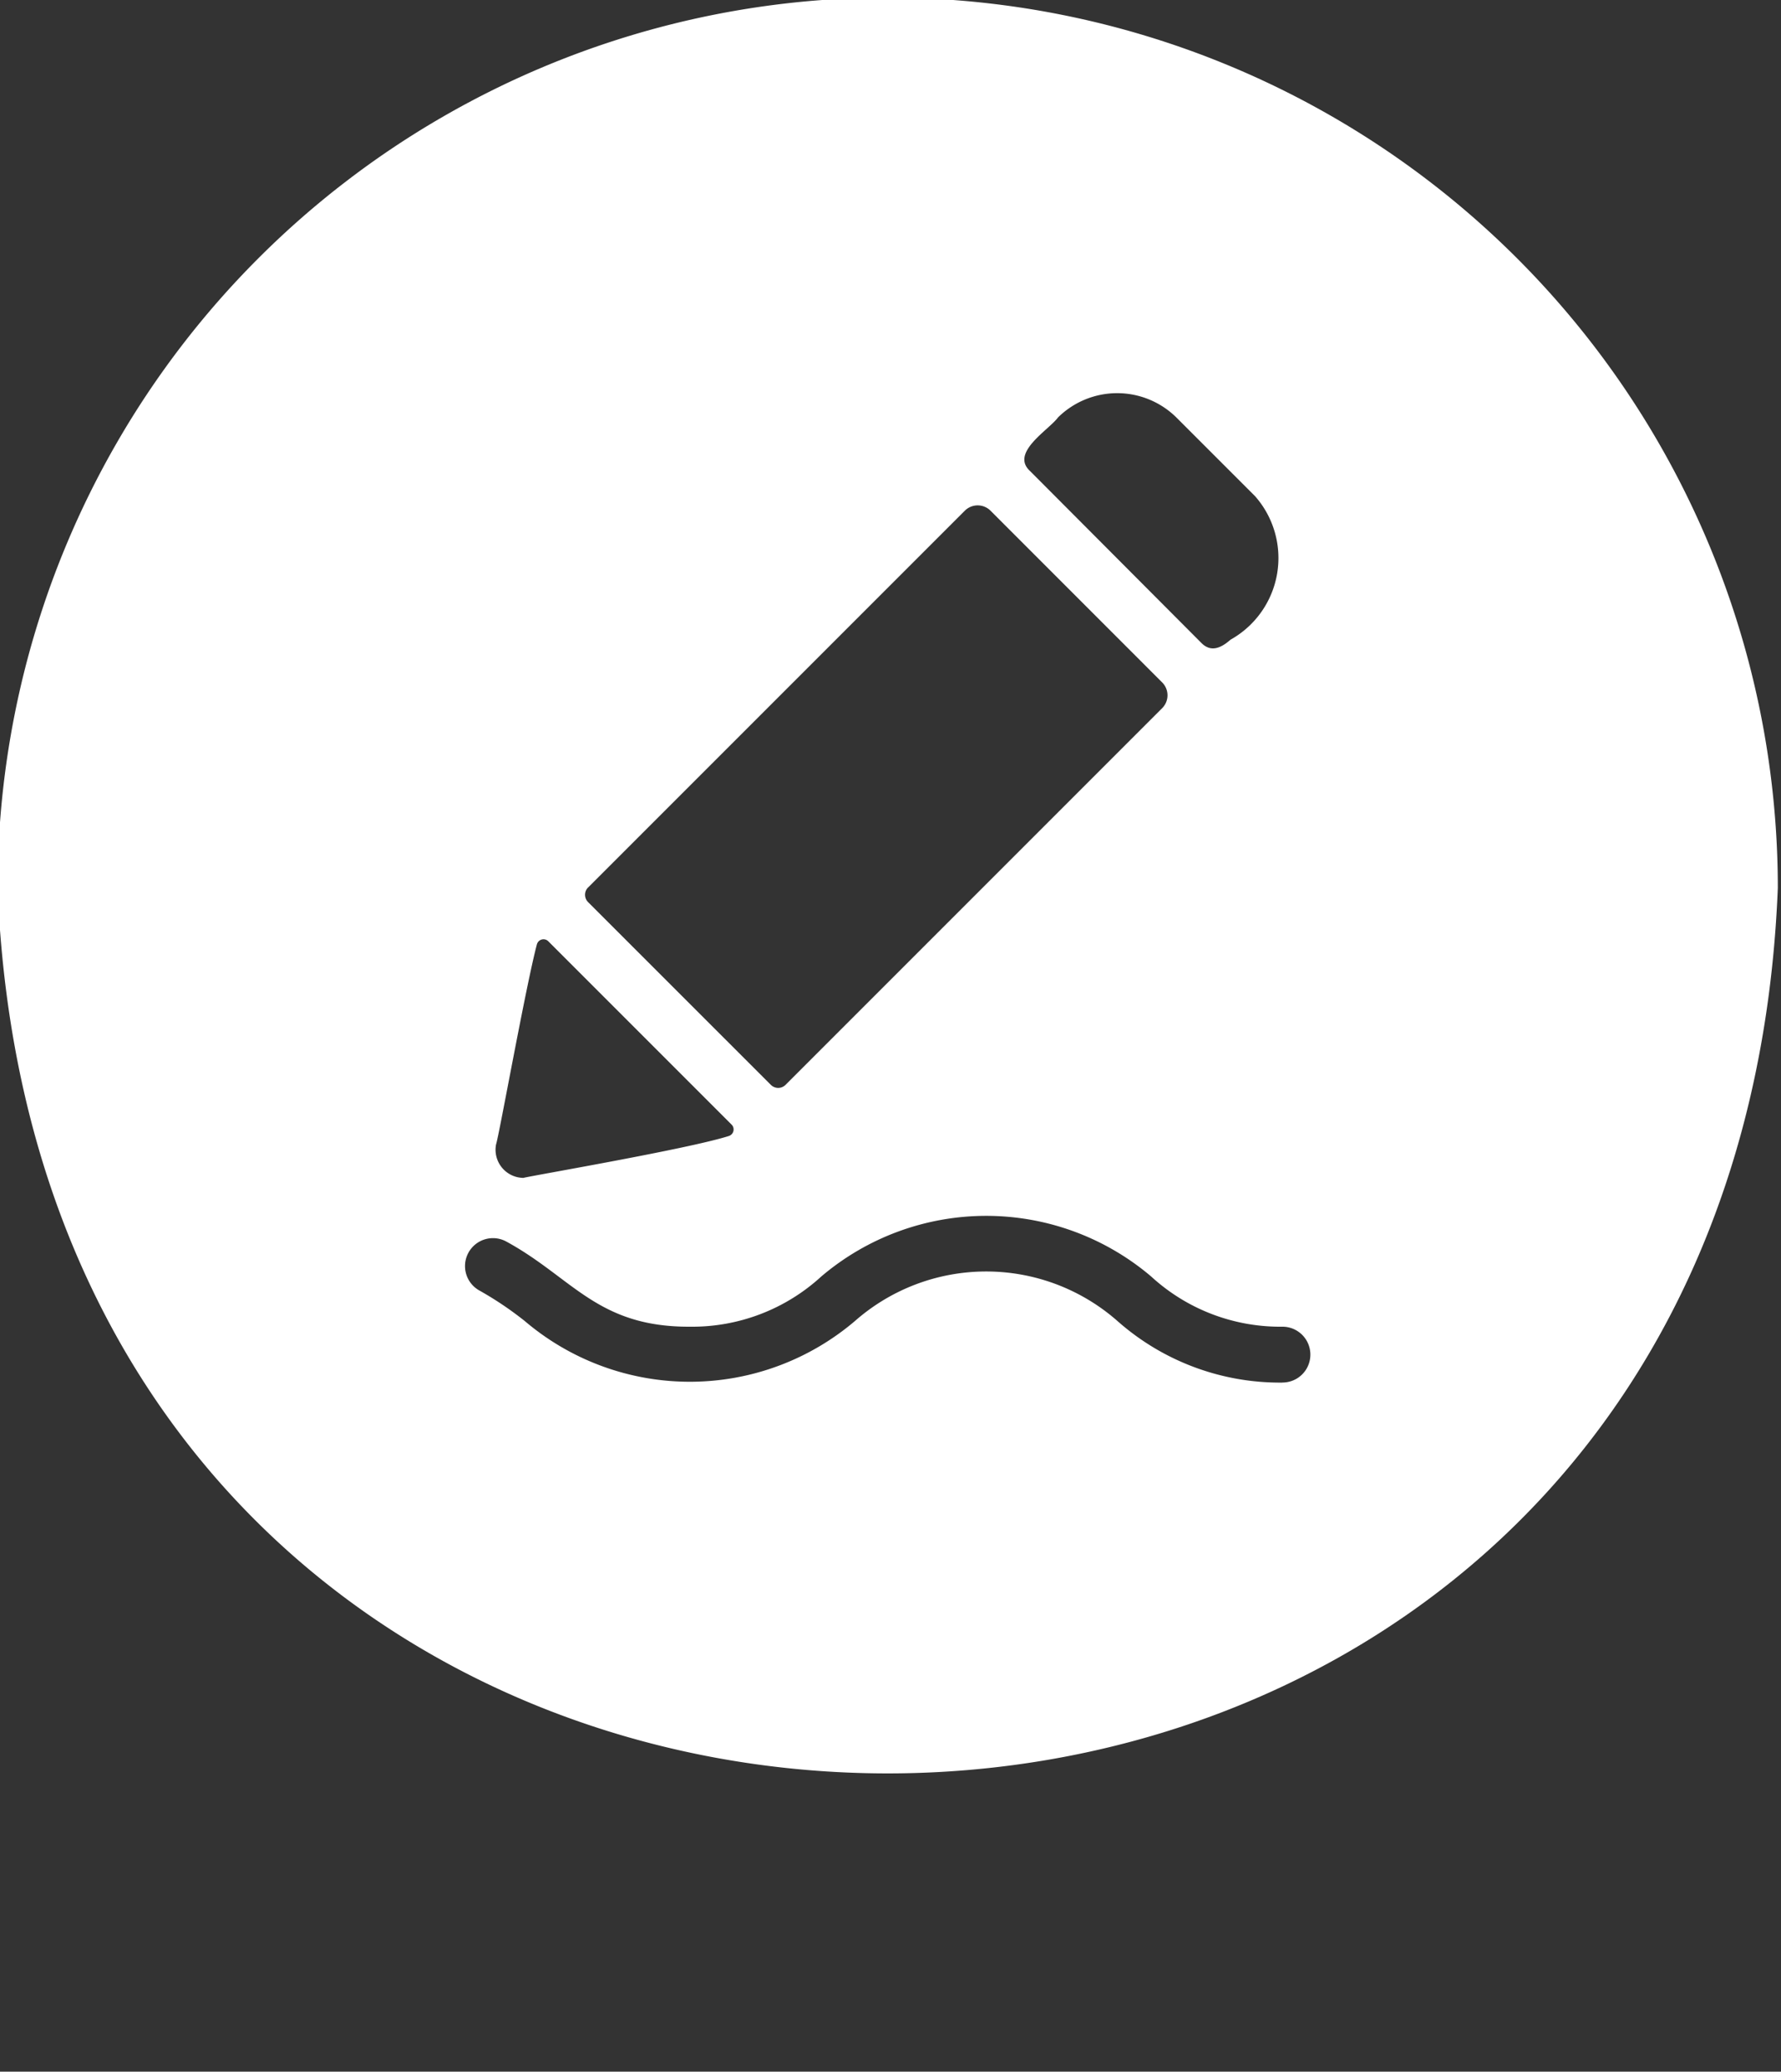
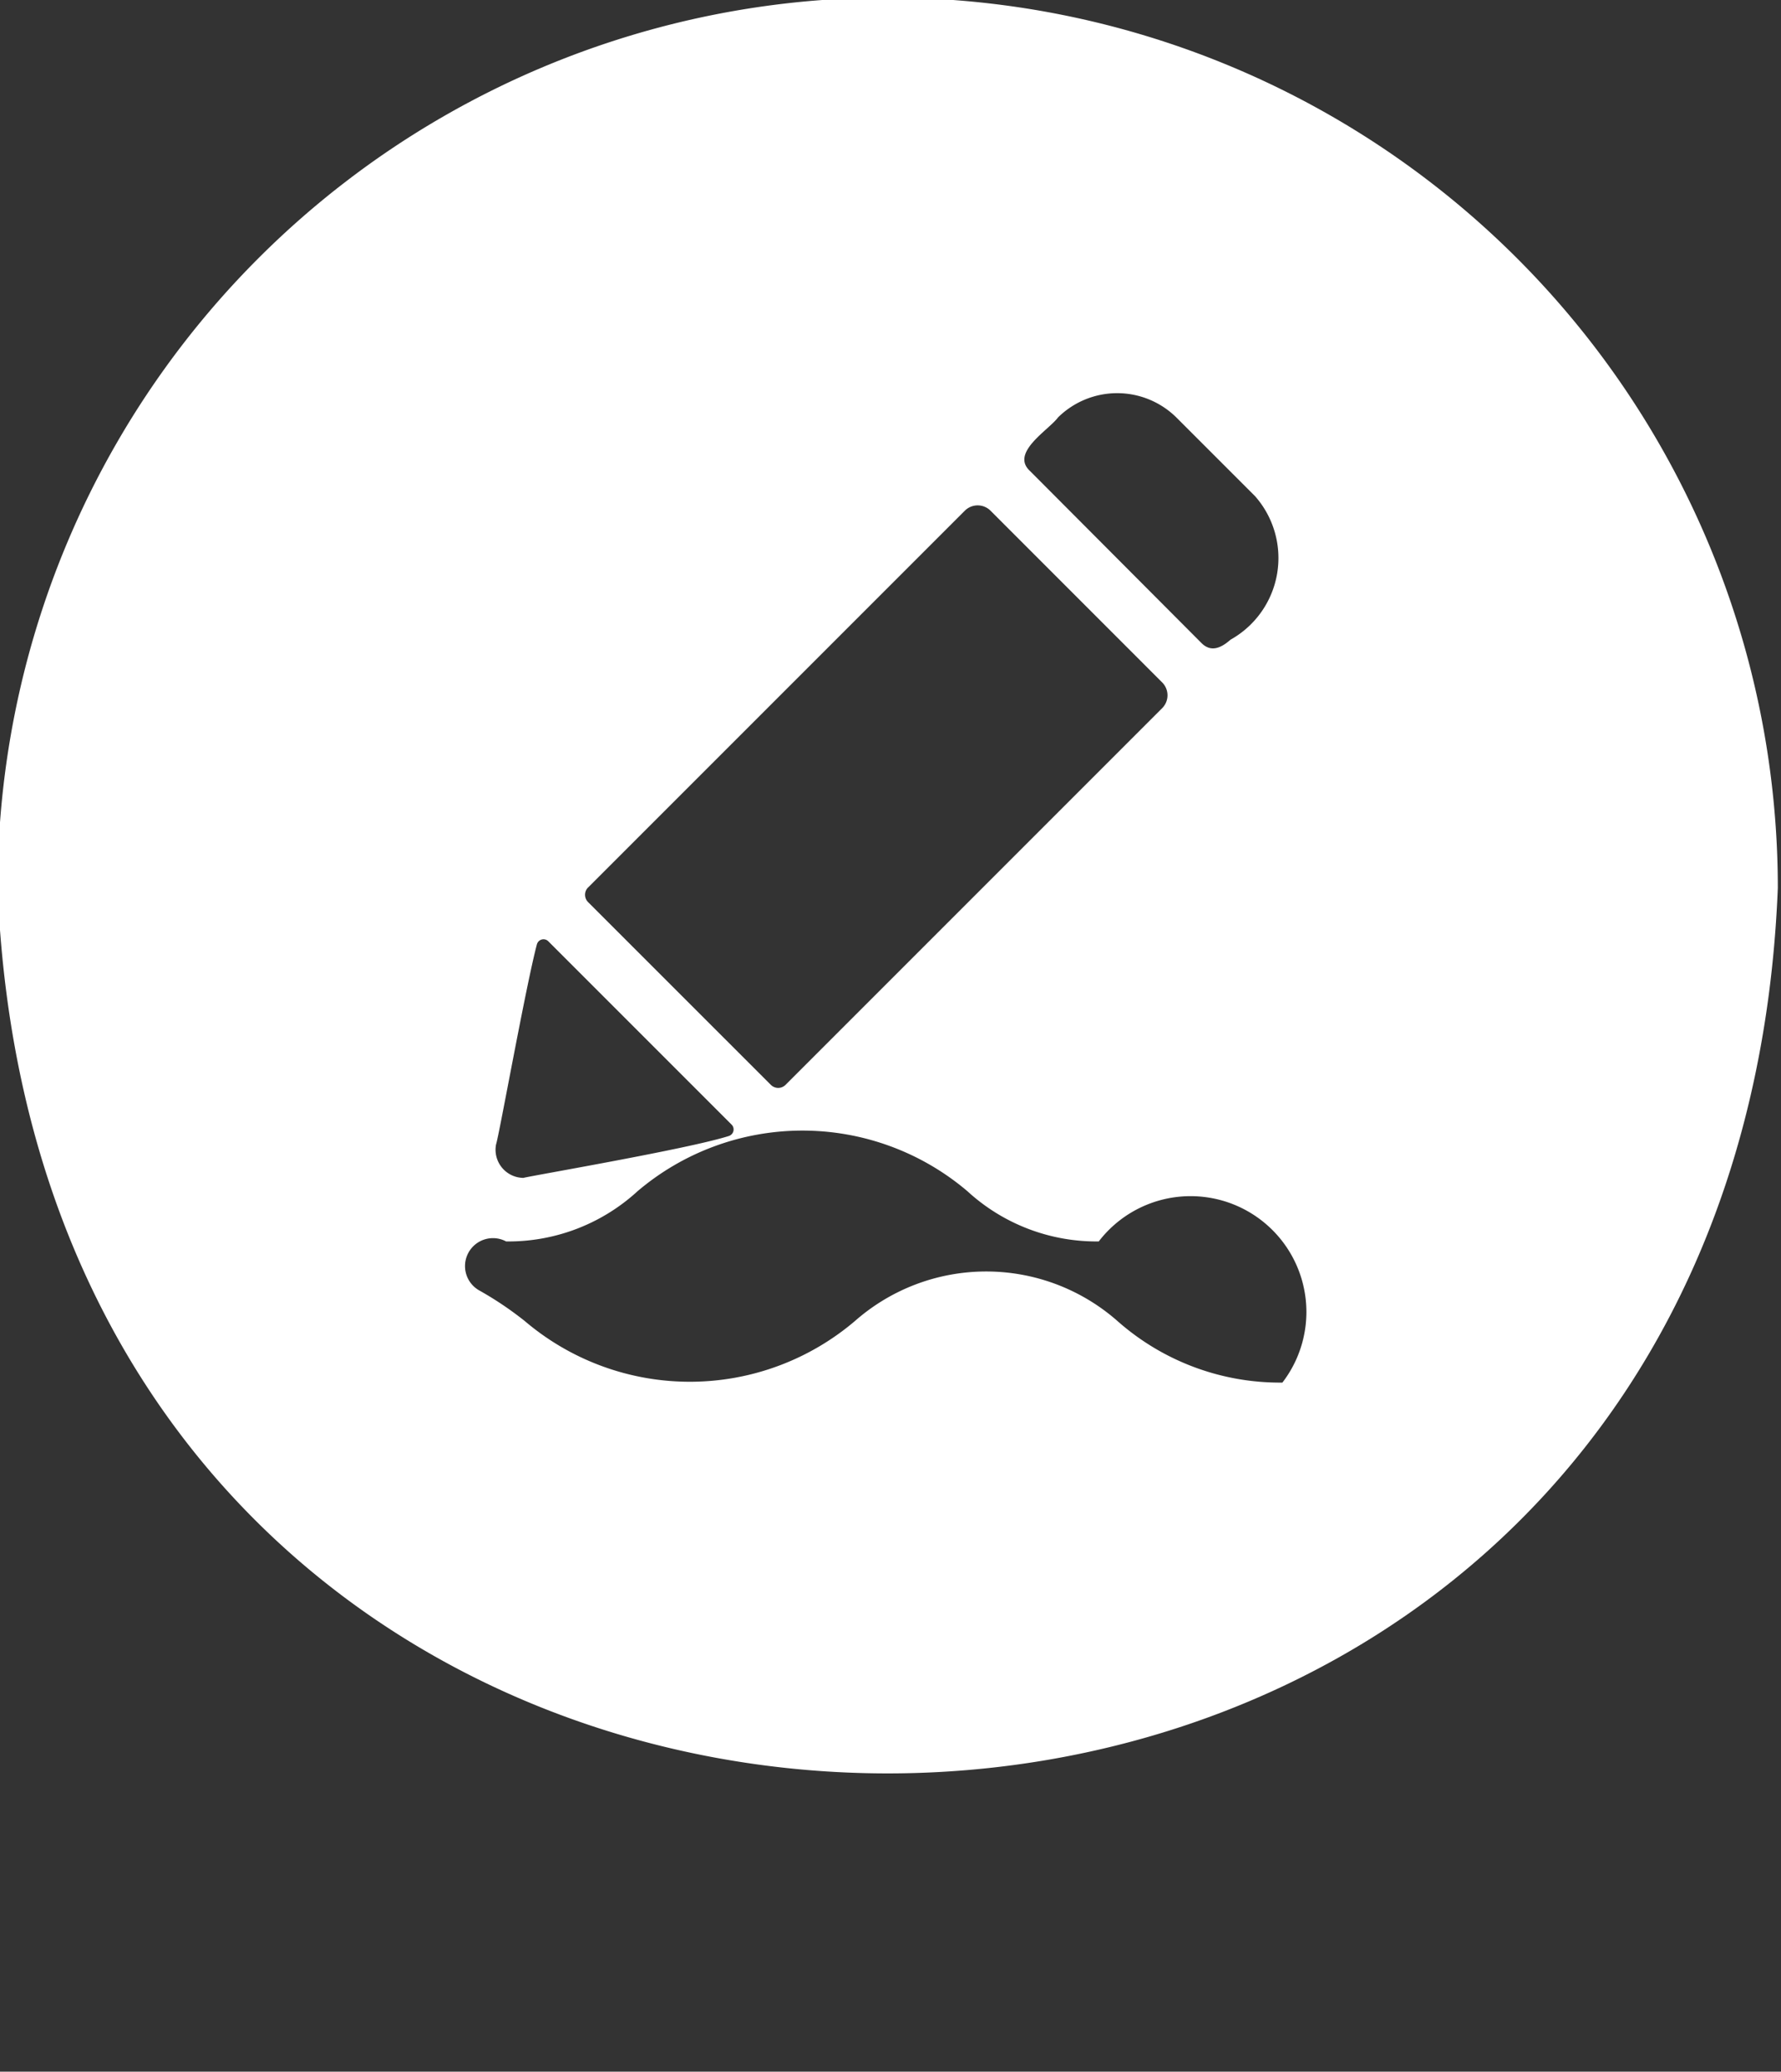
<svg xmlns="http://www.w3.org/2000/svg" fill="#ffffff" height="37.1" preserveAspectRatio="xMidYMid meet" version="1" viewBox="4.1 4.1 31.9 37.1" width="31.9" zoomAndPan="magnify">
  <rect x="4.1" y="4.1" width="31.9" height="37.1" fill="#333333" stroke="none" />
  <g id="change1_1">
-     <path d="M20,4.057A15.943,15.943,0,0,0,4.057,20c.84,21.148,31.049,21.142,31.886-0A15.943,15.943,0,0,0,20,4.057Zm3.05,7.519a1.509,1.509,0,0,1,2.12,0l1.41,1.41a1.675,1.675,0,0,1-.44,2.57c-.17.15-.35.23-.52.06l-3.07-3.08C22.188,12.207,22.886,11.801,23.05,11.576Zm-8.416,8.417L21.381,13.246a.326.326,0,0,1,.461 0l3.074,3.075a.326.326,0,0,1-0.0.461l-6.746,6.746a.186.186,0,0,1-.263,0l-3.273-3.272A.186.186,0,0,1,14.634,19.992Zm-.917,1.018a.122.122,0,0,1,.207-.051l3.278,3.278a.123.123,0,0,1-.048.206c-.731.233-3.519.708-3.679.75a.504.504,0,0,1-.49-.599C13.041,24.427,13.519,21.754,13.717,21.01Zm13.353,7.849a4.392,4.392,0,0,1-2.953-1.101,3.559,3.559,0,0,0-4.706,0,4.563,4.563,0,0,1-5.91,0,6.117,6.117,0,0,0-.807-.544.5.5,0,0,1,.471-.883c1.189.646,1.632,1.535,3.291,1.527a3.419,3.419,0,0,0,2.354-.899,4.562,4.562,0,0,1,5.909-0,3.416,3.416,0,0,0,2.352.899A.5.5,0,0,1,27.07,28.859Z" />
+     <path d="M20,4.057A15.943,15.943,0,0,0,4.057,20c.84,21.148,31.049,21.142,31.886-0A15.943,15.943,0,0,0,20,4.057Zm3.05,7.519a1.509,1.509,0,0,1,2.12,0l1.41,1.41a1.675,1.675,0,0,1-.44,2.57c-.17.15-.35.23-.52.06l-3.07-3.08C22.188,12.207,22.886,11.801,23.05,11.576Zm-8.416,8.417L21.381,13.246a.326.326,0,0,1,.461 0l3.074,3.075a.326.326,0,0,1-0.0.461l-6.746,6.746a.186.186,0,0,1-.263,0l-3.273-3.272A.186.186,0,0,1,14.634,19.992Zm-.917,1.018a.122.122,0,0,1,.207-.051l3.278,3.278a.123.123,0,0,1-.048.206c-.731.233-3.519.708-3.679.75a.504.504,0,0,1-.49-.599C13.041,24.427,13.519,21.754,13.717,21.01Zm13.353,7.849a4.392,4.392,0,0,1-2.953-1.101,3.559,3.559,0,0,0-4.706,0,4.563,4.563,0,0,1-5.91,0,6.117,6.117,0,0,0-.807-.544.5.5,0,0,1,.471-.883a3.419,3.419,0,0,0,2.354-.899,4.562,4.562,0,0,1,5.909-0,3.416,3.416,0,0,0,2.352.899A.5.5,0,0,1,27.07,28.859Z" />
  </g>
</svg>